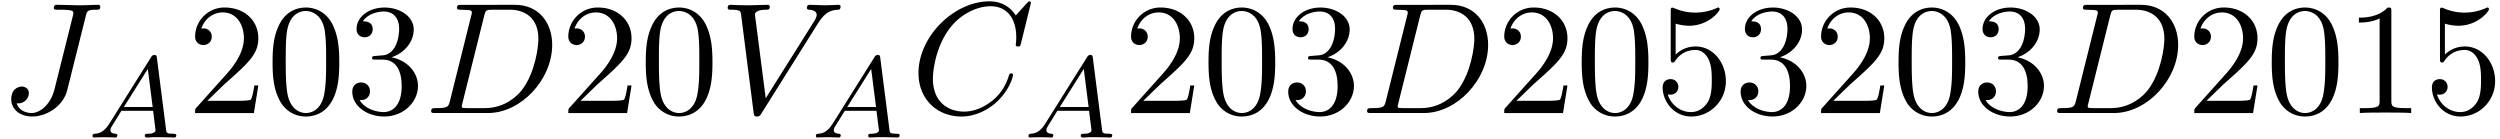
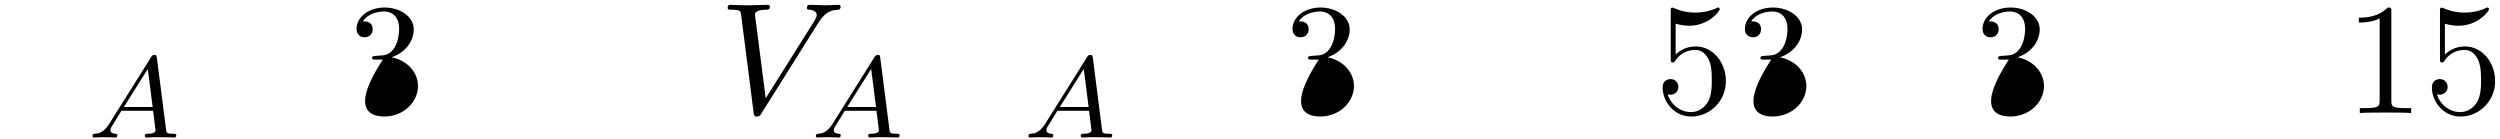
<svg xmlns="http://www.w3.org/2000/svg" xmlns:xlink="http://www.w3.org/1999/xlink" width="288" height="16" viewBox="1872.02 1482.887 172.154 9.564">
  <defs>
-     <path id="g2-48" d="M5.018-3.49c0-.874-.054-1.746-.436-2.554C4.08-7.09 3.185-7.265 2.727-7.265c-.654 0-1.45.283-1.898 1.298C.48-5.215.425-4.364.425-3.491c0 .818.044 1.8.491 2.63A2 2 0 0 0 2.716.24c.59 0 1.419-.23 1.899-1.265.349-.753.403-1.604.403-2.466M2.716 0c-.425 0-1.069-.273-1.265-1.32-.12-.655-.12-1.658-.12-2.302 0-.698 0-1.418.087-2.007.207-1.298 1.026-1.396 1.298-1.396.36 0 1.08.196 1.288 1.276.109.61.109 1.44.109 2.127 0 .818 0 1.56-.12 2.258C3.829-.327 3.207 0 2.716 0" />
    <path id="g2-49" d="M3.207-6.982c0-.262 0-.283-.25-.283-.677.698-1.637.698-1.986.698v.338c.218 0 .862 0 1.429-.284v5.651c0 .393-.033.524-1.015.524h-.349V0c.382-.033 1.331-.033 1.768-.033s1.385 0 1.767.033v-.338h-.35c-.981 0-1.014-.12-1.014-.524z" />
-     <path id="g2-50" d="m1.385-.84 1.157-1.124c1.702-1.505 2.356-2.094 2.356-3.185 0-1.244-.982-2.116-2.313-2.116a2.016 2.016 0 0 0-2.04 1.974c0 .611.546.611.579.611.185 0 .567-.13.567-.578a.55.55 0 0 0-.578-.567c-.088 0-.11 0-.142.01.25-.709.84-1.112 1.473-1.112.992 0 1.461.883 1.461 1.778 0 .873-.545 1.734-1.145 2.41L.665-.403c-.12.12-.12.142-.12.404h4.048l.305-1.898h-.273c-.054.327-.13.807-.24.97C4.31-.84 3.59-.84 3.35-.84z" />
-     <path id="g2-51" d="M3.164-3.84c.894-.295 1.527-1.058 1.527-1.92 0-.895-.96-1.505-2.007-1.505-1.102 0-1.931.654-1.931 1.483 0 .36.24.567.556.567.338 0 .556-.24.556-.556 0-.545-.512-.545-.676-.545.338-.535 1.058-.677 1.451-.677.447 0 1.047.24 1.047 1.222 0 .131-.022.764-.305 1.244-.327.523-.698.556-.971.567-.087.01-.35.033-.426.033-.087.01-.163.022-.163.13 0 .12.076.12.262.12h.48c.894 0 1.298.742 1.298 1.812 0 1.483-.753 1.8-1.233 1.8-.469 0-1.287-.186-1.669-.83.382.055.72-.185.72-.6 0-.392-.295-.61-.61-.61-.263 0-.612.152-.612.632C.458-.48 1.473.24 2.662.24c1.33 0 2.323-.993 2.323-2.105 0-.895-.687-1.746-1.821-1.975" />
+     <path id="g2-51" d="M3.164-3.84c.894-.295 1.527-1.058 1.527-1.92 0-.895-.96-1.505-2.007-1.505-1.102 0-1.931.654-1.931 1.483 0 .36.24.567.556.567.338 0 .556-.24.556-.556 0-.545-.512-.545-.676-.545.338-.535 1.058-.677 1.451-.677.447 0 1.047.24 1.047 1.222 0 .131-.022.764-.305 1.244-.327.523-.698.556-.971.567-.087.01-.35.033-.426.033-.087.01-.163.022-.163.13 0 .12.076.12.262.12h.48C.458-.48 1.473.24 2.662.24c1.33 0 2.323-.993 2.323-2.105 0-.895-.687-1.746-1.821-1.975" />
    <path id="g2-53" d="M4.898-2.193c0-1.298-.894-2.389-2.073-2.389-.523 0-.992.175-1.385.557v-2.128c.218.066.578.142.927.142 1.342 0 2.106-.993 2.106-1.134 0-.066-.033-.12-.11-.12-.01 0-.032 0-.087.032a3.6 3.6 0 0 1-1.483.317c-.437 0-.938-.077-1.451-.306-.087-.033-.11-.033-.131-.033-.11 0-.11.088-.11.262v3.23c0 .196 0 .283.154.283.076 0 .098-.033.141-.098.12-.175.524-.764 1.408-.764.567 0 .84.502.927.698.174.404.196.83.196 1.375 0 .382 0 1.036-.262 1.494-.261.426-.665.71-1.167.71-.796 0-1.418-.579-1.603-1.222.032.01.065.022.185.022.36 0 .545-.273.545-.535s-.185-.535-.545-.535c-.153 0-.535.077-.535.579C.545-.818 1.298.24 2.52.24c1.265 0 2.378-1.047 2.378-2.433" />
-     <path id="g1-67" d="M8.29-7.582a.11.11 0 0 0-.12-.109c-.032 0-.043.011-.163.131l-.763.84c-.099-.153-.6-.97-1.811-.97C3-7.69.545-5.28.545-2.75.545-.95 1.833.24 3.502.24c.949 0 1.778-.436 2.356-.938 1.015-.895 1.2-1.887 1.2-1.92 0-.11-.109-.11-.13-.11-.066 0-.12.023-.143.11-.098.316-.349 1.09-1.101 1.723-.753.611-1.44.797-2.008.797-.981 0-2.138-.567-2.138-2.27 0-.621.23-2.388 1.32-3.665.666-.774 1.691-1.32 2.662-1.32 1.113 0 1.756.84 1.756 2.106 0 .436-.032.447-.032.556s.12.11.163.11c.142 0 .142-.023.197-.219z" />
-     <path id="g1-68" d="M1.735-.85c-.11.425-.131.512-.993.512-.186 0-.306 0-.306.207C.436 0 .535 0 .742 0h3.61c2.27 0 4.419-2.302 4.419-4.69 0-1.54-.927-2.76-2.564-2.76H2.542c-.207 0-.327 0-.327.206 0 .131.098.131.316.131.142 0 .338.011.469.022.175.022.24.055.24.175 0 .043-.01.076-.044.207zM4.09-6.699c.098-.382.12-.415.589-.415h1.167c1.07 0 1.975.578 1.975 2.018 0 .535-.218 2.324-1.146 3.524-.316.404-1.178 1.233-2.52 1.233H2.924c-.153 0-.175 0-.24-.011-.11-.011-.142-.022-.142-.11 0-.032 0-.054.054-.25z" />
-     <path id="g1-74" d="M5.902-6.655c.087-.36.109-.458.709-.458.174 0 .294 0 .294-.207 0-.098-.065-.13-.152-.13-.273 0-.938.032-1.211.032-.36 0-1.244-.033-1.604-.033-.098 0-.229 0-.229.218 0 .12.087.12.371.12.25 0 .36 0 .633.022.262.033.338.066.338.218 0 .066-.022.142-.044.23L3.753-1.637C3.49-.578 2.749 0 2.182 0c-.284 0-.862-.11-1.037-.676.033.01.11.01.131.01a.72.72 0 0 0 .71-.698c0-.349-.295-.458-.48-.458-.197 0-.731.131-.731.873 0 .676.578 1.189 1.44 1.189 1.003 0 2.138-.72 2.41-1.8z" />
    <path id="g1-86" d="M6.85-6.207c.535-.851.994-.884 1.397-.906.131-.01.142-.196.142-.207 0-.087-.054-.13-.142-.13-.283 0-.6.032-.894.032-.36 0-.731-.033-1.08-.033-.066 0-.208 0-.208.207 0 .12.099.131.175.131.295.022.502.131.502.36 0 .164-.164.404-.164.415L3.23-1.015l-.742-5.77c0-.186.251-.328.753-.328.153 0 .273 0 .273-.218 0-.098-.088-.12-.153-.12-.436 0-.905.033-1.353.033-.196 0-.403-.011-.6-.011s-.403-.022-.589-.022c-.076 0-.207 0-.207.207 0 .131.098.131.273.131.61 0 .621.098.654.371L2.4-.01c.033.218.076.251.218.251.175 0 .218-.055.306-.196z" />
    <path id="g0-65" d="M1.474-.948c-.366.581-.693.661-.98.685-.08.008-.175.016-.175.151C.319-.088.335 0 .43 0c.072 0 .12-.024.678-.024.542 0 .725.024.765.024s.16 0 .16-.151c0-.104-.104-.112-.144-.112-.167-.008-.335-.072-.335-.247 0-.12.064-.223.215-.454l.542-.877h2.184l.168 1.347c0 .111-.144.231-.519.231-.12 0-.223 0-.223.151 0 .008.008.112.136.112.08 0 .382-.016.454-.024h.502c.718 0 .853.024.917.024.032 0 .16 0 .16-.151 0-.112-.104-.112-.232-.112-.438 0-.446-.072-.47-.271l-.63-4.926c-.024-.175-.032-.23-.167-.23-.144 0-.191.079-.24.159zM2.48-2.104l1.65-2.622.334 2.622z" />
  </defs>
  <g id="page1">
    <use xlink:href="#g1-74" x="1872.02" y="1490.67" />
    <use xlink:href="#g0-65" x="1878.069" y="1492.359" />
    <use xlink:href="#g2-50" x="1884.91" y="1490.67" />
    <use xlink:href="#g2-48" x="1890.365" y="1490.67" />
    <use xlink:href="#g2-51" x="1895.819" y="1490.67" />
    <use xlink:href="#g1-68" x="1901.274" y="1490.67" />
    <use xlink:href="#g2-50" x="1910.609" y="1490.67" />
    <use xlink:href="#g2-48" x="1916.063" y="1490.67" />
    <use xlink:href="#g1-86" x="1921.518" y="1490.67" />
    <use xlink:href="#g0-65" x="1927.881" y="1492.359" />
    <use xlink:href="#g1-67" x="1934.723" y="1490.67" />
    <use xlink:href="#g0-65" x="1942.52" y="1492.359" />
    <use xlink:href="#g2-50" x="1949.361" y="1490.67" />
    <use xlink:href="#g2-48" x="1954.815" y="1490.67" />
    <use xlink:href="#g2-51" x="1960.27" y="1490.67" />
    <use xlink:href="#g1-68" x="1965.724" y="1490.67" />
    <use xlink:href="#g2-50" x="1975.059" y="1490.67" />
    <use xlink:href="#g2-48" x="1980.514" y="1490.67" />
    <use xlink:href="#g2-53" x="1985.968" y="1490.67" />
    <use xlink:href="#g2-51" x="1991.423" y="1490.67" />
    <use xlink:href="#g2-50" x="1996.877" y="1490.67" />
    <use xlink:href="#g2-48" x="2002.332" y="1490.67" />
    <use xlink:href="#g2-51" x="2007.787" y="1490.67" />
    <use xlink:href="#g1-68" x="2013.241" y="1490.67" />
    <use xlink:href="#g2-50" x="2022.576" y="1490.67" />
    <use xlink:href="#g2-48" x="2028.031" y="1490.67" />
    <use xlink:href="#g2-49" x="2033.485" y="1490.67" />
    <use xlink:href="#g2-53" x="2038.94" y="1490.67" />
  </g>
  <script type="text/ecmascript">if(window.parent.postMessage)window.parent.postMessage("2.23454|216|12|"+window.location,"*");</script>
</svg>